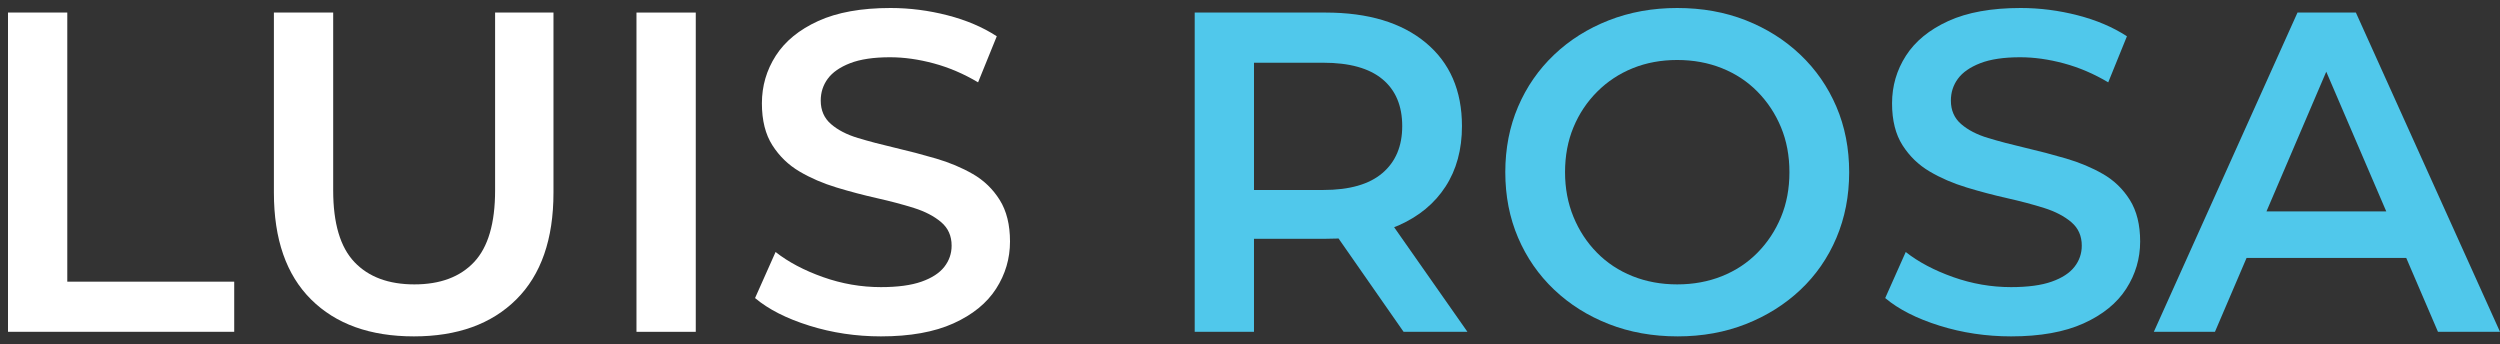
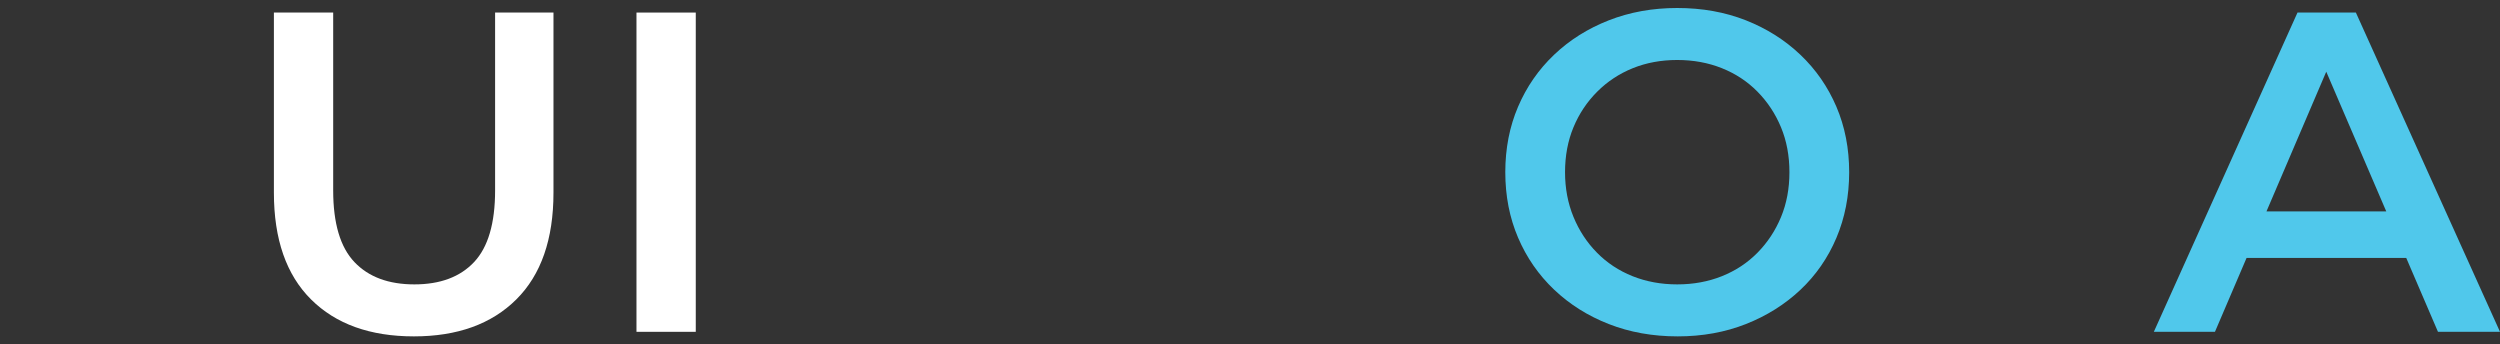
<svg xmlns="http://www.w3.org/2000/svg" version="1.1" id="Layer_1" x="0px" y="0px" width="2499.473px" height="344.309px" viewBox="0 0 2499.473 344.309" enable-background="new 0 0 2499.473 344.309" xml:space="preserve">
  <rect x="0" y="0" width="2499.473" height="344.309" fill="#333333" stroke="none" />
  <g>
-     <path fill="#FFFFFF" d="M8,331.749V12.56h59.278v269.031h166.89v50.158H8z" />
    <path fill="#FFFFFF" d="M413.828,336.309c-43.774,0-78.052-12.312-102.824-36.935c-24.78-24.623-37.163-60.19-37.163-106.7V12.56   h59.278v177.834c0,32.831,7.068,56.699,21.203,71.59c14.136,14.897,34.121,22.343,59.962,22.343   c25.834,0,45.748-7.445,59.734-22.343c13.979-14.891,20.976-38.759,20.976-71.59V12.56h58.366v180.114   c0,46.51-12.39,82.077-37.163,106.7C491.417,323.997,457.296,336.309,413.828,336.309z" />
    <path fill="#FFFFFF" d="M636.342,331.749V12.56h59.278v319.189H636.342z" />
-     <path fill="#FFFFFF" d="M880.743,336.309c-24.929,0-48.79-3.576-71.589-10.716c-22.799-7.139-40.889-16.337-54.262-27.587   l20.52-46.054c12.768,10.032,28.57,18.396,47.422,25.08c18.845,6.689,38.146,10.031,57.91,10.031   c16.715,0,30.245-1.824,40.583-5.472c10.331-3.648,17.933-8.585,22.799-14.819c4.859-6.228,7.296-13.295,7.296-21.204   c0-9.725-3.498-17.555-10.488-23.483c-6.996-5.928-16.038-10.638-27.131-14.136c-11.101-3.491-23.412-6.761-36.935-9.804   c-13.53-3.035-27.06-6.612-40.583-10.716c-13.53-4.104-25.841-9.419-36.935-15.959c-11.101-6.533-20.142-15.275-27.131-26.219   c-6.997-10.944-10.488-24.922-10.488-41.951c0-17.328,4.631-33.208,13.907-47.65c9.27-14.435,23.405-25.991,42.407-34.655   C837.04,12.332,861.136,8,890.319,8c19.151,0,38.146,2.437,56.998,7.296c18.845,4.866,35.261,11.855,49.247,20.975l-18.695,46.054   c-14.292-8.507-29.034-14.819-44.23-18.923c-15.205-4.104-29.796-6.156-43.774-6.156c-16.416,0-29.718,1.981-39.899,5.928   c-10.188,3.955-17.634,9.12-22.343,15.504c-4.716,6.384-7.068,13.679-7.068,21.887c0,9.732,3.42,17.555,10.26,23.483   s15.803,10.566,26.903,13.908c11.093,3.349,23.483,6.612,37.163,9.804s27.281,6.769,40.811,10.715   c13.523,3.955,25.834,9.12,36.935,15.504c11.093,6.384,20.063,15.047,26.903,25.991c6.84,10.944,10.26,24.78,10.26,41.495   c0,17.028-4.638,32.76-13.908,47.194c-9.276,14.442-23.483,25.991-42.634,34.655C934.094,331.977,909.926,336.309,880.743,336.309z   " />
-     <path fill="#50C8EB" d="M1194.453,331.749V12.56h130.868c42.556,0,75.921,10.032,100.088,30.095   c24.168,20.063,36.251,47.878,36.251,83.445c0,23.412-5.472,43.546-16.415,60.418c-10.943,16.871-26.525,29.795-46.738,38.758   c-20.221,8.97-44.459,13.452-72.729,13.452h-98.493l26.447-26.903v119.924H1194.453z M1253.731,218.209l-26.447-28.271h95.757   c26.141,0,45.826-5.622,59.05-16.872c13.224-11.243,19.836-26.903,19.836-46.966c0-20.363-6.612-36.023-19.836-46.967   c-13.224-10.943-32.909-16.415-59.05-16.415h-95.757l26.447-29.183V218.209z M1403.294,331.749l-80.709-115.82h63.382   l81.165,115.82H1403.294z" />
    <path fill="#50C8EB" d="M1677.336,336.309c-24.93,0-47.879-4.104-68.854-12.312c-20.976-8.207-39.215-19.679-54.719-34.427   c-15.503-14.741-27.516-32.068-36.022-51.982c-8.515-19.907-12.768-41.723-12.768-65.434c0-23.711,4.253-45.52,12.768-65.434   c8.507-19.907,20.52-37.234,36.022-51.982c15.504-14.741,33.743-26.219,54.719-34.427C1629.457,12.104,1652.257,8,1676.88,8   c24.922,0,47.8,4.104,68.626,12.312c20.818,8.208,38.986,19.686,54.489,34.427c15.504,14.749,27.509,32.076,36.023,51.982   c8.507,19.914,12.768,41.723,12.768,65.434c0,23.711-4.261,45.599-12.768,65.662c-8.515,20.063-20.52,37.391-36.023,51.982   c-15.503,14.591-33.671,25.991-54.489,34.198C1724.68,332.205,1701.959,336.309,1677.336,336.309z M1676.88,284.326   c16.109,0,31.007-2.735,44.687-8.207s25.535-13.295,35.566-23.483c10.032-10.181,17.854-22.037,23.483-35.567   c5.621-13.523,8.436-28.499,8.436-44.915s-2.814-31.384-8.436-44.915c-5.629-13.522-13.451-25.378-23.483-35.566   c-10.031-10.182-21.887-18.012-35.566-23.483s-28.577-8.208-44.687-8.208c-16.116,0-30.936,2.736-44.459,8.208   c-13.529,5.472-25.385,13.302-35.566,23.483c-10.188,10.188-18.09,22.044-23.711,35.566c-5.629,13.53-8.437,28.499-8.437,44.915   c0,16.116,2.808,31.007,8.437,44.687c5.621,13.68,13.451,25.614,23.482,35.795c10.032,10.188,21.888,18.012,35.567,23.483   S1660.764,284.326,1676.88,284.326z" />
-     <path fill="#50C8EB" d="M2010.658,336.309c-24.93,0-48.791-3.576-71.59-10.716c-22.799-7.139-40.889-16.337-54.263-27.587   l20.52-46.054c12.768,10.032,28.57,18.396,47.423,25.08c18.845,6.689,38.146,10.031,57.91,10.031   c16.715,0,30.244-1.824,40.582-5.472c10.331-3.648,17.934-8.585,22.8-14.819c4.858-6.228,7.296-13.295,7.296-21.204   c0-9.725-3.499-17.555-10.488-23.483c-6.996-5.928-16.038-10.638-27.131-14.136c-11.101-3.491-23.412-6.761-36.935-9.804   c-13.53-3.035-27.06-6.612-40.583-10.716c-13.529-4.104-25.842-9.419-36.935-15.959c-11.101-6.533-20.142-15.275-27.131-26.219   c-6.997-10.944-10.488-24.922-10.488-41.951c0-17.328,4.632-33.208,13.908-47.65c9.27-14.435,23.404-25.991,42.406-34.655   C1966.955,12.332,1991.051,8,2020.233,8c19.151,0,38.146,2.437,56.998,7.296c18.845,4.866,35.261,11.855,49.246,20.975   l-18.695,46.054c-14.292-8.507-29.033-14.819-44.23-18.923c-15.204-4.104-29.795-6.156-43.774-6.156   c-16.415,0-29.717,1.981-39.898,5.928c-10.188,3.955-17.634,9.12-22.343,15.504c-4.717,6.384-7.068,13.679-7.068,21.887   c0,9.732,3.42,17.555,10.26,23.483s15.803,10.566,26.903,13.908c11.093,3.349,23.483,6.612,37.162,9.804   c13.68,3.192,27.281,6.769,40.812,10.715c13.522,3.955,25.834,9.12,36.935,15.504c11.093,6.384,20.063,15.047,26.902,25.991   c6.84,10.944,10.26,24.78,10.26,41.495c0,17.028-4.638,32.76-13.907,47.194c-9.276,14.442-23.483,25.991-42.635,34.655   C2064.008,331.977,2039.841,336.309,2010.658,336.309z" />
    <path fill="#50C8EB" d="M2153.38,331.749L2297.016,12.56h58.366l144.091,319.189h-62.014L2313.887,44.022h23.711l-123.115,287.727   H2153.38z M2219.498,257.879l15.959-46.51h172.362l15.96,46.51H2219.498z" />
  </g>
</svg>